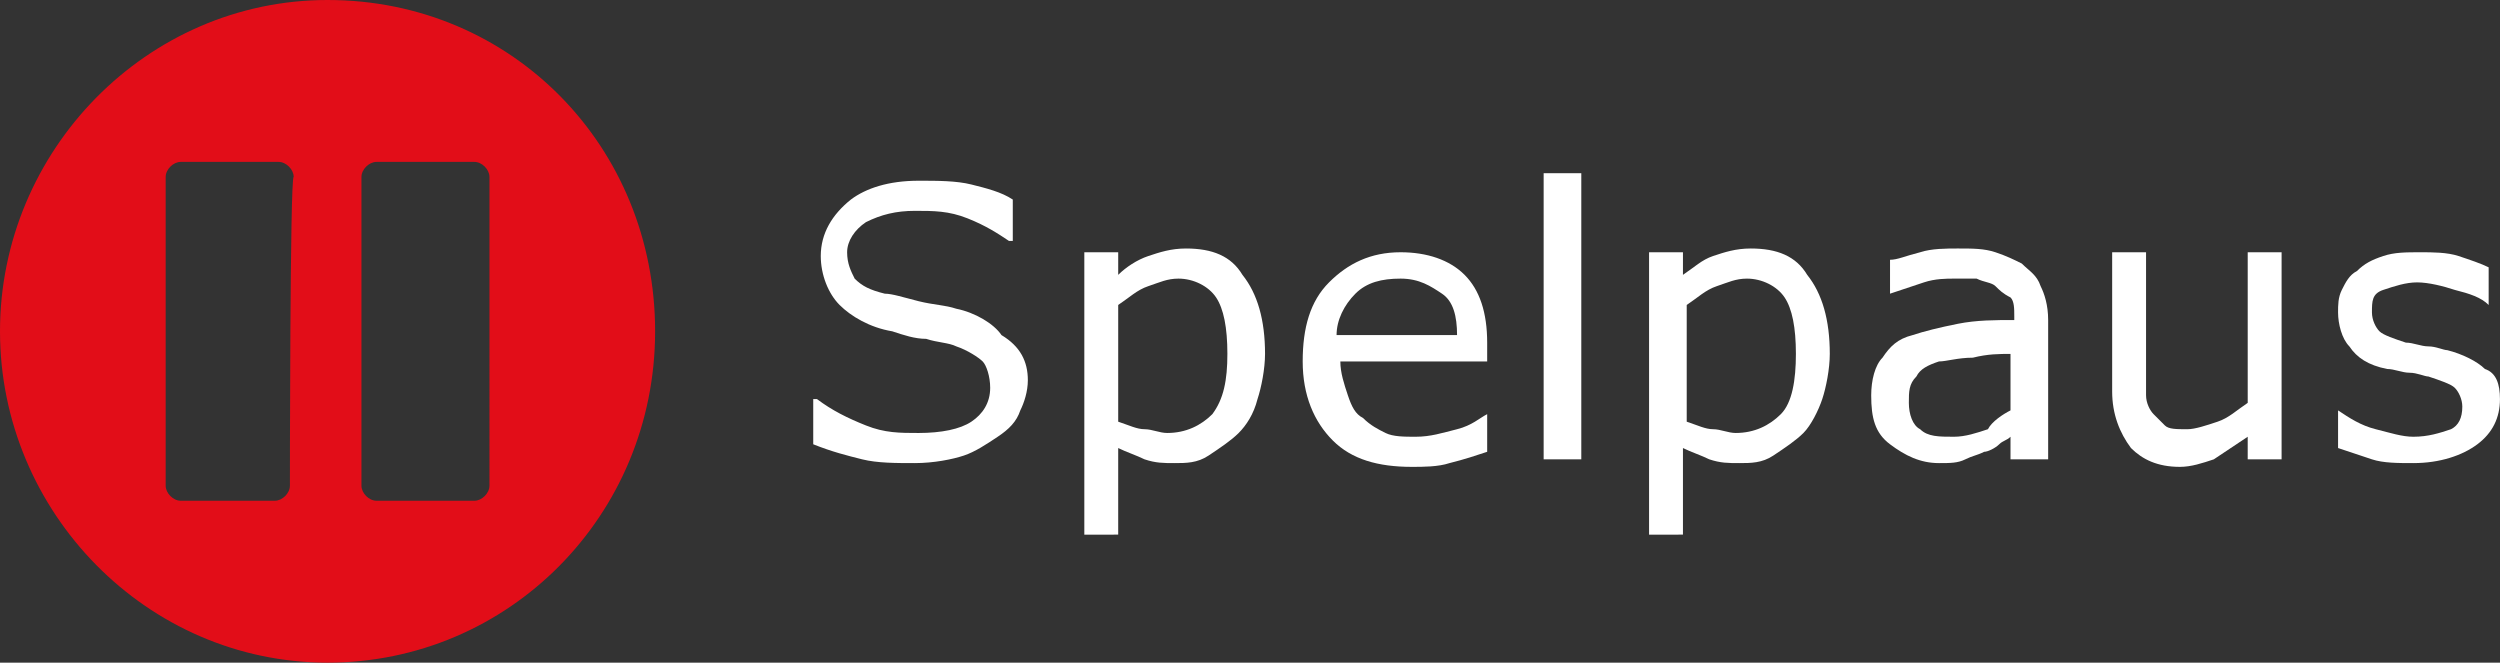
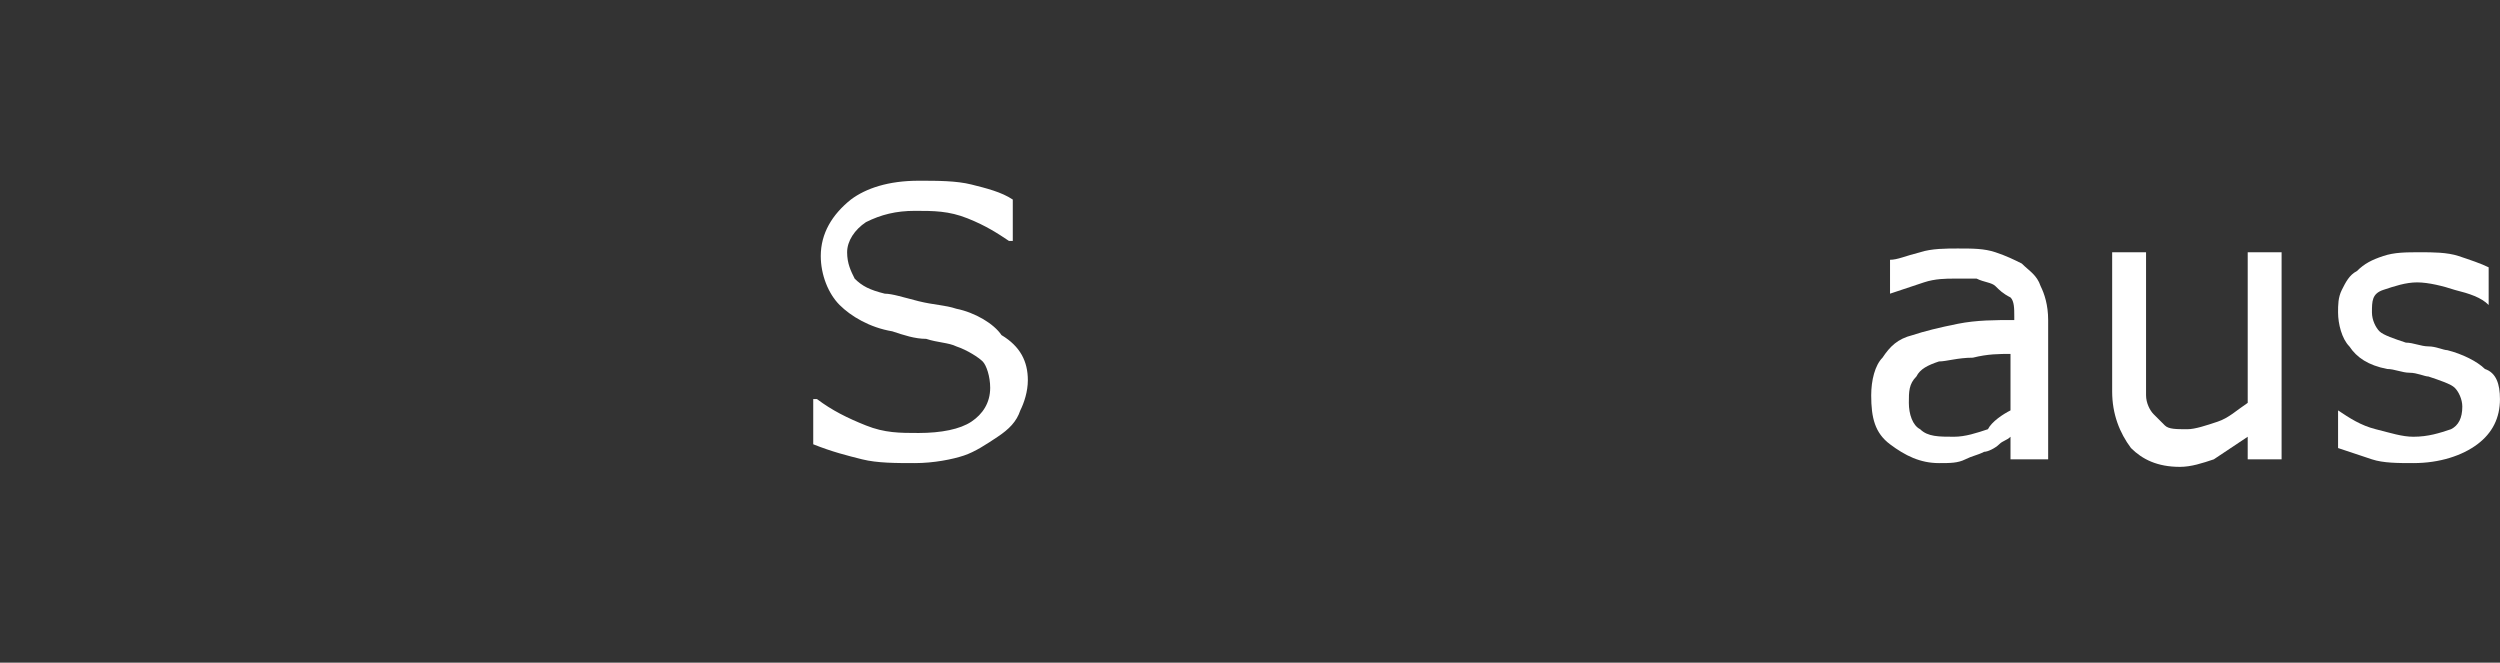
<svg xmlns="http://www.w3.org/2000/svg" width="300mm" height="79.518mm" viewBox="0 0 300 79.518" version="1.1" id="svg1">
  <rect x="0" y="0" width="300" height="79.518" fill="#333333" stroke="none" />
  <defs id="defs1" />
  <g id="layer1" transform="translate(-27.252,-96.308)">
-     <path class="st2" d="m 66.559,96.308 c -21.687,0 -39.307,18.072 -39.307,39.759 0,21.687 17.62,39.759 39.307,39.759 21.687,0 39.307,-17.62 39.307,-39.759 0,-22.139 -17.169,-39.759 -39.307,-39.759 z M 62.041,154.591 c 0,0.904 -0.904,1.807 -1.807,1.807 H 48.939 c -0.904,0 -1.807,-0.904 -1.807,-1.807 v -37.048 c 0,-0.904 0.904,-1.807 1.807,-1.807 h 11.747 c 0.904,0 1.807,0.904 1.807,1.807 -0.452,0 -0.452,37.048 -0.452,37.048 z m 23.946,0 c 0,0.904 -0.904,1.807 -1.807,1.807 H 72.433 c -0.904,0 -1.807,-0.904 -1.807,-1.807 v -37.048 c 0,-0.904 0.904,-1.807 1.807,-1.807 h 11.747 c 0.904,0 1.807,0.904 1.807,1.807 z" id="path3" style="fill:#e20d18;stroke-width:4.518" />
    <g id="g11" transform="matrix(4.518,0,0,4.518,4.662,86.369)" style="fill:#ffffff">
      <path d="m 32.3,12.3 c 0,0.3 -0.1,0.6 -0.2,0.8 -0.1,0.3 -0.3,0.5 -0.6,0.7 -0.3,0.2 -0.6,0.4 -0.9,0.5 -0.3,0.1 -0.8,0.2 -1.3,0.2 -0.5,0 -1,0 -1.4,-0.1 -0.4,-0.1 -0.8,-0.2 -1.3,-0.4 v -1.2 h 0.1 c 0.4,0.3 0.8,0.5 1.3,0.7 0.5,0.2 0.9,0.2 1.4,0.2 0.6,0 1.1,-0.1 1.4,-0.3 0.3,-0.2 0.5,-0.5 0.5,-0.9 0,-0.3 -0.1,-0.6 -0.2,-0.7 C 31,11.7 30.7,11.5 30.4,11.4 30.2,11.3 29.9,11.3 29.6,11.2 29.3,11.2 29,11.1 28.7,11 28.1,10.9 27.6,10.6 27.3,10.3 27,10 26.8,9.5 26.8,9 26.8,8.4 27.1,7.9 27.6,7.5 28,7.2 28.6,7 29.4,7 c 0.5,0 1,0 1.4,0.1 0.4,0.1 0.8,0.2 1.1,0.4 V 8.6 H 31.8 C 31.5,8.4 31.2,8.2 30.7,8 30.2,7.8 29.8,7.8 29.3,7.8 c -0.5,0 -0.9,0.1 -1.3,0.3 -0.3,0.2 -0.5,0.5 -0.5,0.8 0,0.3 0.1,0.5 0.2,0.7 0.2,0.2 0.4,0.3 0.8,0.4 0.2,0 0.5,0.1 0.9,0.2 0.4,0.1 0.7,0.1 1,0.2 0.5,0.1 1,0.4 1.2,0.7 0.5,0.3 0.7,0.7 0.7,1.2 z" id="path4" style="fill:#ffffff" />
-       <path d="m 38.6,11.6 c 0,0.4 -0.1,0.9 -0.2,1.2 -0.1,0.4 -0.3,0.7 -0.5,0.9 -0.2,0.2 -0.5,0.4 -0.8,0.6 -0.3,0.2 -0.6,0.2 -0.9,0.2 -0.3,0 -0.5,0 -0.8,-0.1 -0.2,-0.1 -0.5,-0.2 -0.7,-0.3 v 2.3 H 33.8 V 8.9 h 0.9 v 0.6 c 0.2,-0.2 0.5,-0.4 0.8,-0.5 0.3,-0.1 0.6,-0.2 1,-0.2 0.7,0 1.2,0.2 1.5,0.7 0.4,0.5 0.6,1.2 0.6,2.1 z m -1,0 c 0,-0.7 -0.1,-1.2 -0.3,-1.5 -0.2,-0.3 -0.6,-0.5 -1,-0.5 -0.3,0 -0.5,0.1 -0.8,0.2 -0.3,0.1 -0.5,0.3 -0.8,0.5 v 3.1 c 0.3,0.1 0.5,0.2 0.7,0.2 0.2,0 0.4,0.1 0.6,0.1 0.5,0 0.9,-0.2 1.2,-0.5 0.3,-0.4 0.4,-0.9 0.4,-1.6 z" id="path5" style="fill:#ffffff" />
-       <path d="m 44.6,11.8 h -4 c 0,0.3 0.1,0.6 0.2,0.9 0.1,0.3 0.2,0.5 0.4,0.6 0.2,0.2 0.4,0.3 0.6,0.4 0.2,0.1 0.5,0.1 0.8,0.1 0.4,0 0.7,-0.1 1.1,-0.2 0.4,-0.1 0.6,-0.3 0.8,-0.4 v 0 1 c -0.3,0.1 -0.6,0.2 -1,0.3 -0.3,0.1 -0.7,0.1 -1,0.1 -0.9,0 -1.6,-0.2 -2.1,-0.7 -0.5,-0.5 -0.8,-1.2 -0.8,-2.1 0,-0.9 0.2,-1.6 0.7,-2.1 0.5,-0.5 1.1,-0.8 1.9,-0.8 0.7,0 1.3,0.2 1.7,0.6 0.4,0.4 0.6,1 0.6,1.8 v 0.5 z M 43.7,11.1 C 43.7,10.6 43.6,10.2 43.3,10 43,9.8 42.7,9.6 42.2,9.6 41.7,9.6 41.3,9.7 41,10 c -0.3,0.3 -0.5,0.7 -0.5,1.1 z" id="path6" style="fill:#ffffff" />
-       <path d="M 47,14.4 H 46 V 6.8 h 1 z" id="path7" style="fill:#ffffff" />
-       <path d="m 53.6,11.6 c 0,0.4 -0.1,0.9 -0.2,1.2 -0.1,0.3 -0.3,0.7 -0.5,0.9 -0.2,0.2 -0.5,0.4 -0.8,0.6 -0.3,0.2 -0.6,0.2 -0.9,0.2 -0.3,0 -0.5,0 -0.8,-0.1 -0.2,-0.1 -0.5,-0.2 -0.7,-0.3 v 2.3 H 48.8 V 8.9 h 0.9 V 9.5 C 50,9.3 50.2,9.1 50.5,9 c 0.3,-0.1 0.6,-0.2 1,-0.2 0.7,0 1.2,0.2 1.5,0.7 0.4,0.5 0.6,1.2 0.6,2.1 z m -0.9,0 c 0,-0.7 -0.1,-1.2 -0.3,-1.5 -0.2,-0.3 -0.6,-0.5 -1,-0.5 -0.3,0 -0.5,0.1 -0.8,0.2 -0.3,0.1 -0.5,0.3 -0.8,0.5 v 3.1 c 0.3,0.1 0.5,0.2 0.7,0.2 0.2,0 0.4,0.1 0.6,0.1 0.5,0 0.9,-0.2 1.2,-0.5 0.3,-0.3 0.4,-0.9 0.4,-1.6 z" id="path8" style="fill:#ffffff" />
      <path d="m 59.3,14.4 h -0.9 v -0.6 c -0.1,0.1 -0.2,0.1 -0.3,0.2 -0.1,0.1 -0.3,0.2 -0.4,0.2 -0.2,0.1 -0.3,0.1 -0.5,0.2 -0.2,0.1 -0.4,0.1 -0.7,0.1 -0.5,0 -0.9,-0.2 -1.3,-0.5 -0.4,-0.3 -0.5,-0.7 -0.5,-1.3 0,-0.4 0.1,-0.8 0.3,-1 0.2,-0.3 0.4,-0.5 0.8,-0.6 0.3,-0.1 0.7,-0.2 1.2,-0.3 0.5,-0.1 1,-0.1 1.5,-0.1 v -0.1 c 0,-0.2 0,-0.4 -0.1,-0.5 C 58.2,10 58.1,9.9 58,9.8 57.9,9.7 57.7,9.7 57.5,9.6 c -0.2,0 -0.4,0 -0.6,0 -0.2,0 -0.5,0 -0.8,0.1 -0.3,0.1 -0.6,0.2 -0.9,0.3 v 0 -0.9 c 0.2,0 0.4,-0.1 0.8,-0.2 0.3,-0.1 0.7,-0.1 1,-0.1 0.4,0 0.7,0 1,0.1 0.3,0.1 0.5,0.2 0.7,0.3 0.2,0.2 0.4,0.3 0.5,0.6 0.1,0.2 0.2,0.5 0.2,0.9 v 3.7 z m -0.9,-1.3 v -1.5 c -0.3,0 -0.6,0 -1,0.1 -0.4,0 -0.7,0.1 -0.9,0.1 -0.3,0.1 -0.5,0.2 -0.6,0.4 -0.2,0.2 -0.2,0.4 -0.2,0.7 0,0.3 0.1,0.6 0.3,0.7 0.2,0.2 0.5,0.2 0.9,0.2 0.3,0 0.6,-0.1 0.9,-0.2 0.1,-0.2 0.4,-0.4 0.6,-0.5 z" id="path9" style="fill:#ffffff" />
      <path d="m 65.6,14.4 h -0.9 v -0.6 c -0.3,0.2 -0.6,0.4 -0.9,0.6 -0.3,0.1 -0.6,0.2 -0.9,0.2 -0.6,0 -1,-0.2 -1.3,-0.5 -0.3,-0.4 -0.5,-0.9 -0.5,-1.5 V 8.9 H 62 V 12 c 0,0.3 0,0.5 0,0.7 0,0.2 0.1,0.4 0.2,0.5 0.1,0.1 0.2,0.2 0.3,0.3 0.1,0.1 0.3,0.1 0.6,0.1 0.2,0 0.5,-0.1 0.8,-0.2 0.3,-0.1 0.5,-0.3 0.8,-0.5 v -4 h 0.9 z" id="path10" style="fill:#ffffff" />
      <path d="m 71.4,12.8 c 0,0.5 -0.2,0.9 -0.6,1.2 -0.4,0.3 -1,0.5 -1.7,0.5 -0.4,0 -0.8,0 -1.1,-0.1 -0.3,-0.1 -0.6,-0.2 -0.9,-0.3 v -1 0 c 0.3,0.2 0.6,0.4 1,0.5 0.4,0.1 0.7,0.2 1,0.2 0.4,0 0.7,-0.1 1,-0.2 0.2,-0.1 0.3,-0.3 0.3,-0.6 0,-0.2 -0.1,-0.4 -0.2,-0.5 -0.1,-0.1 -0.4,-0.2 -0.7,-0.3 -0.1,0 -0.3,-0.1 -0.5,-0.1 -0.2,0 -0.4,-0.1 -0.6,-0.1 -0.5,-0.1 -0.8,-0.3 -1,-0.6 -0.2,-0.2 -0.3,-0.6 -0.3,-0.9 0,-0.2 0,-0.4 0.1,-0.6 0.1,-0.2 0.2,-0.4 0.4,-0.5 0.2,-0.2 0.4,-0.3 0.7,-0.4 0.3,-0.1 0.6,-0.1 1,-0.1 0.3,0 0.7,0 1,0.1 0.3,0.1 0.6,0.2 0.8,0.3 v 1 0 C 70.9,10.1 70.6,10 70.2,9.9 69.9,9.8 69.5,9.7 69.2,9.7 68.9,9.7 68.6,9.8 68.3,9.9 68,10 68,10.2 68,10.5 c 0,0.2 0.1,0.4 0.2,0.5 0.1,0.1 0.4,0.2 0.7,0.3 0.2,0 0.4,0.1 0.6,0.1 0.2,0 0.4,0.1 0.5,0.1 0.4,0.1 0.8,0.3 1,0.5 0.3,0.1 0.4,0.4 0.4,0.8 z" id="path11" style="fill:#ffffff" />
    </g>
  </g>
</svg>